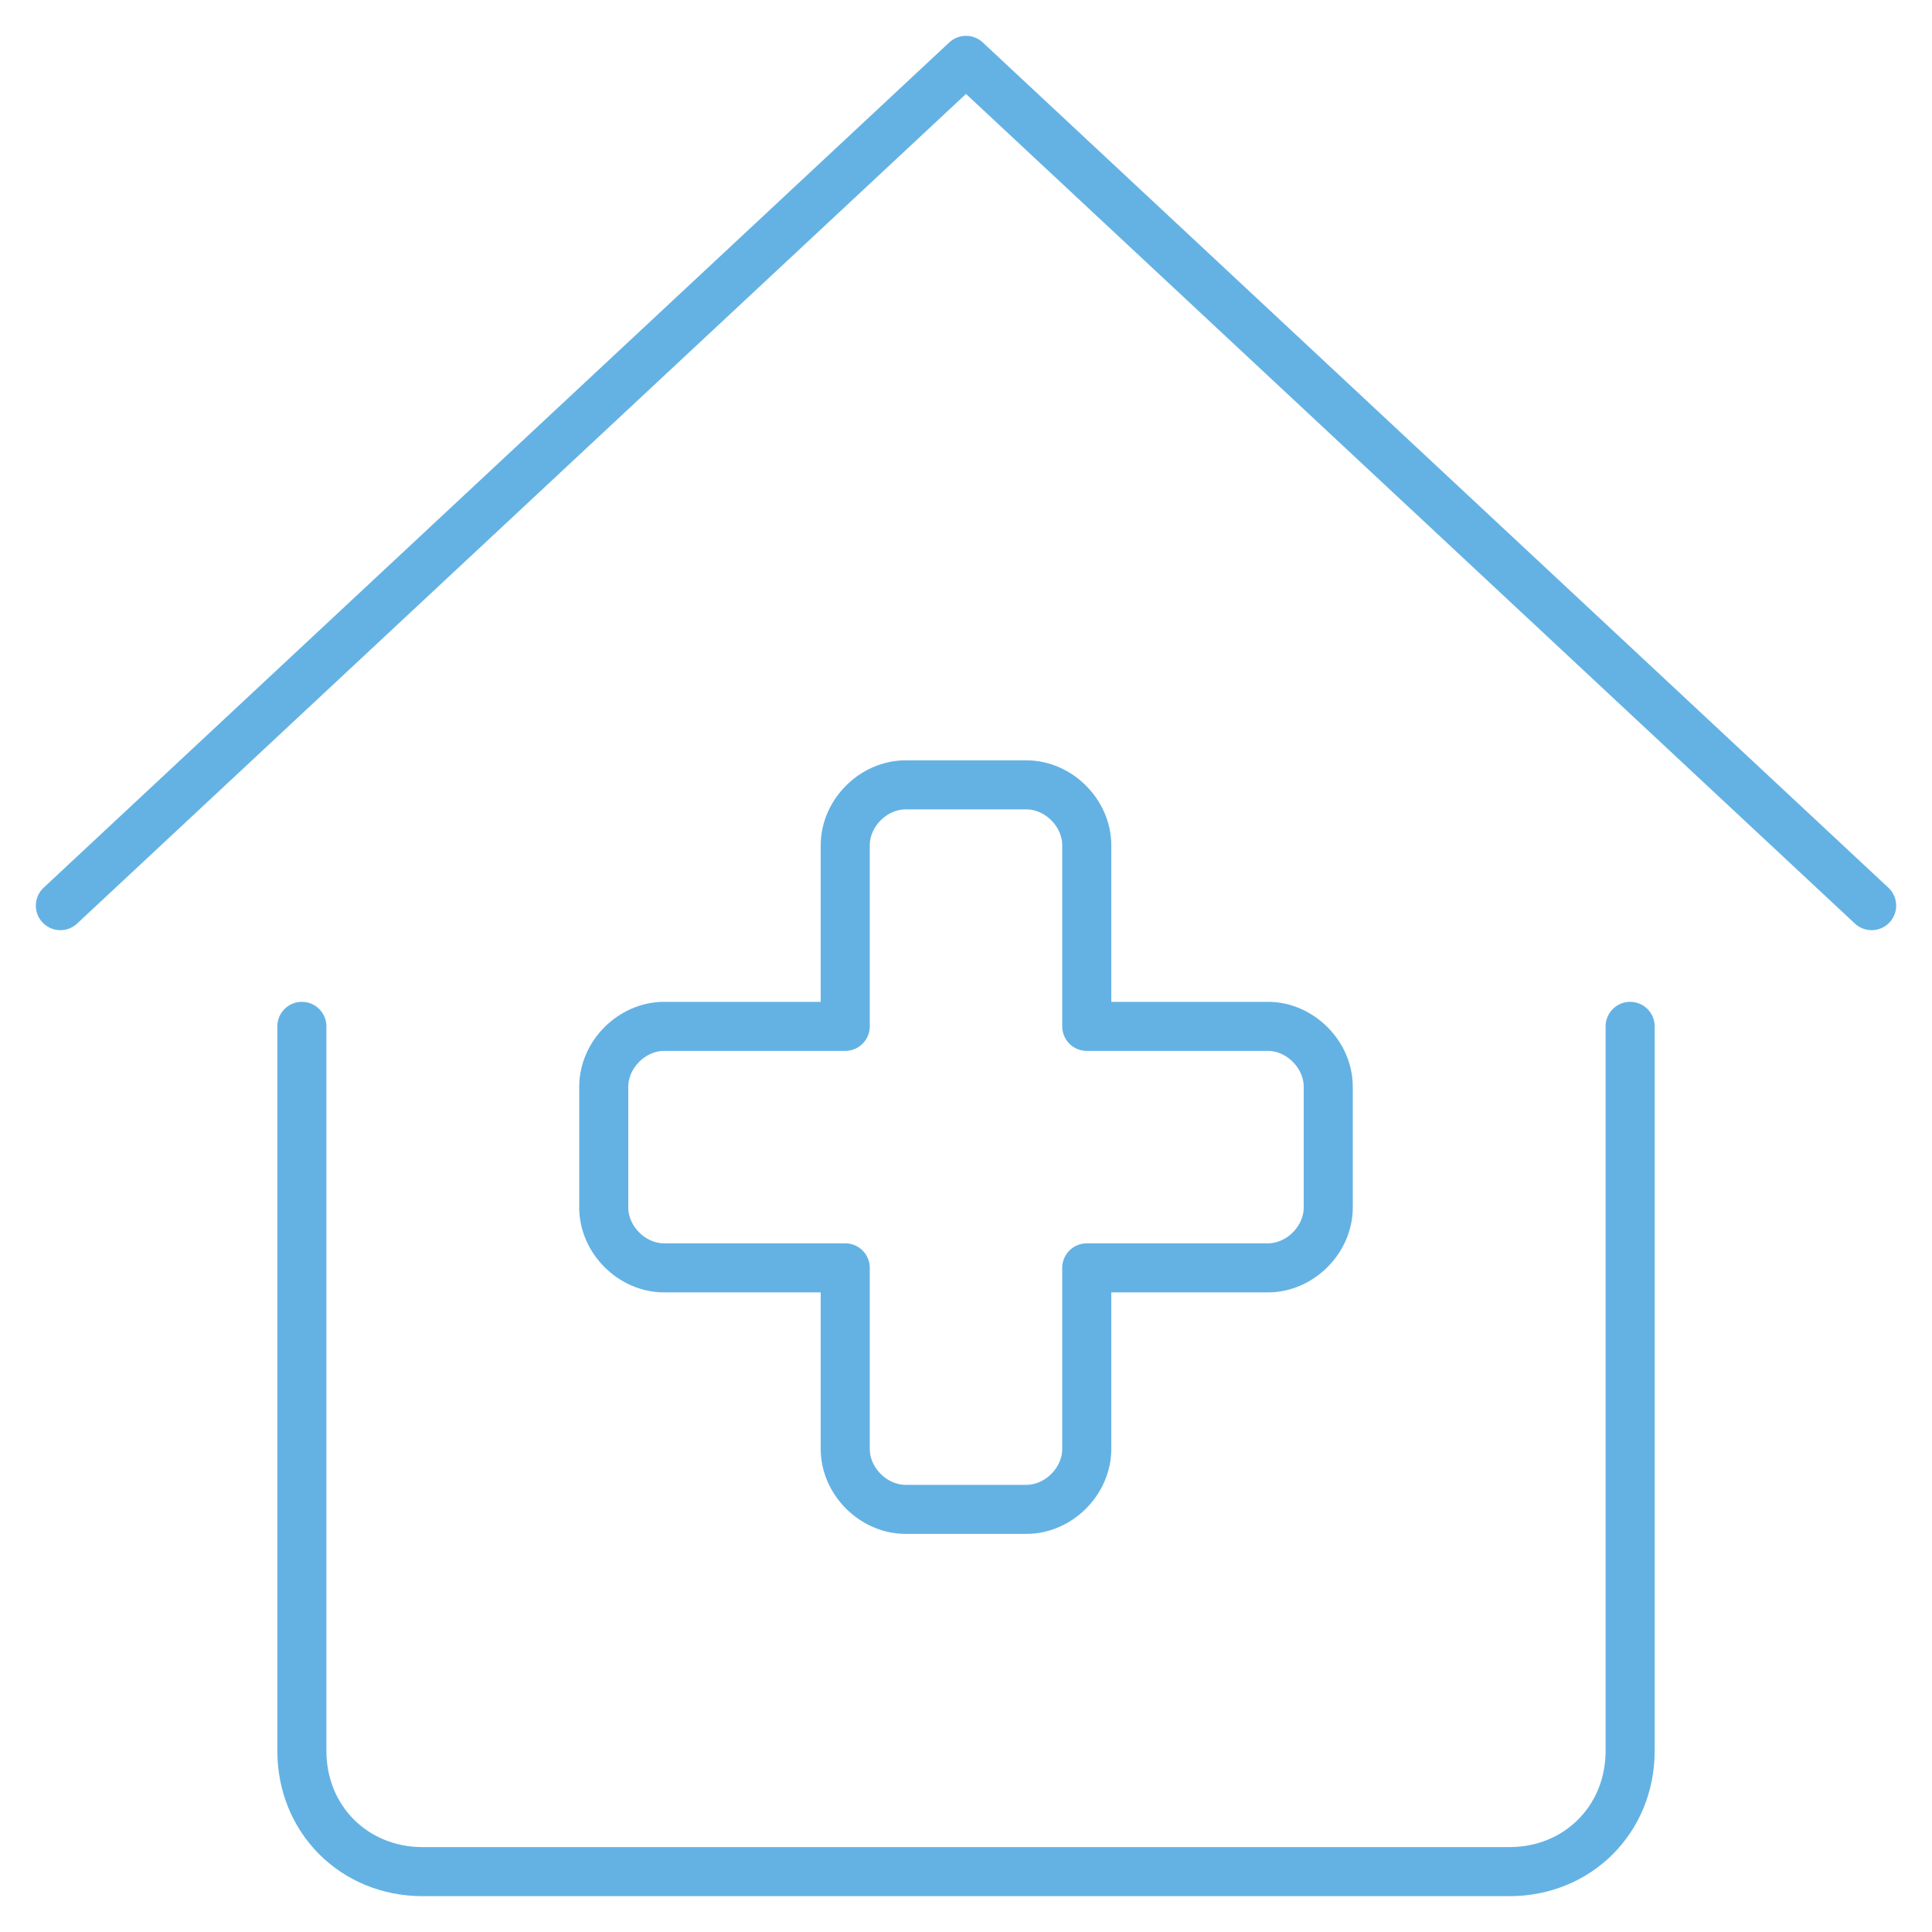
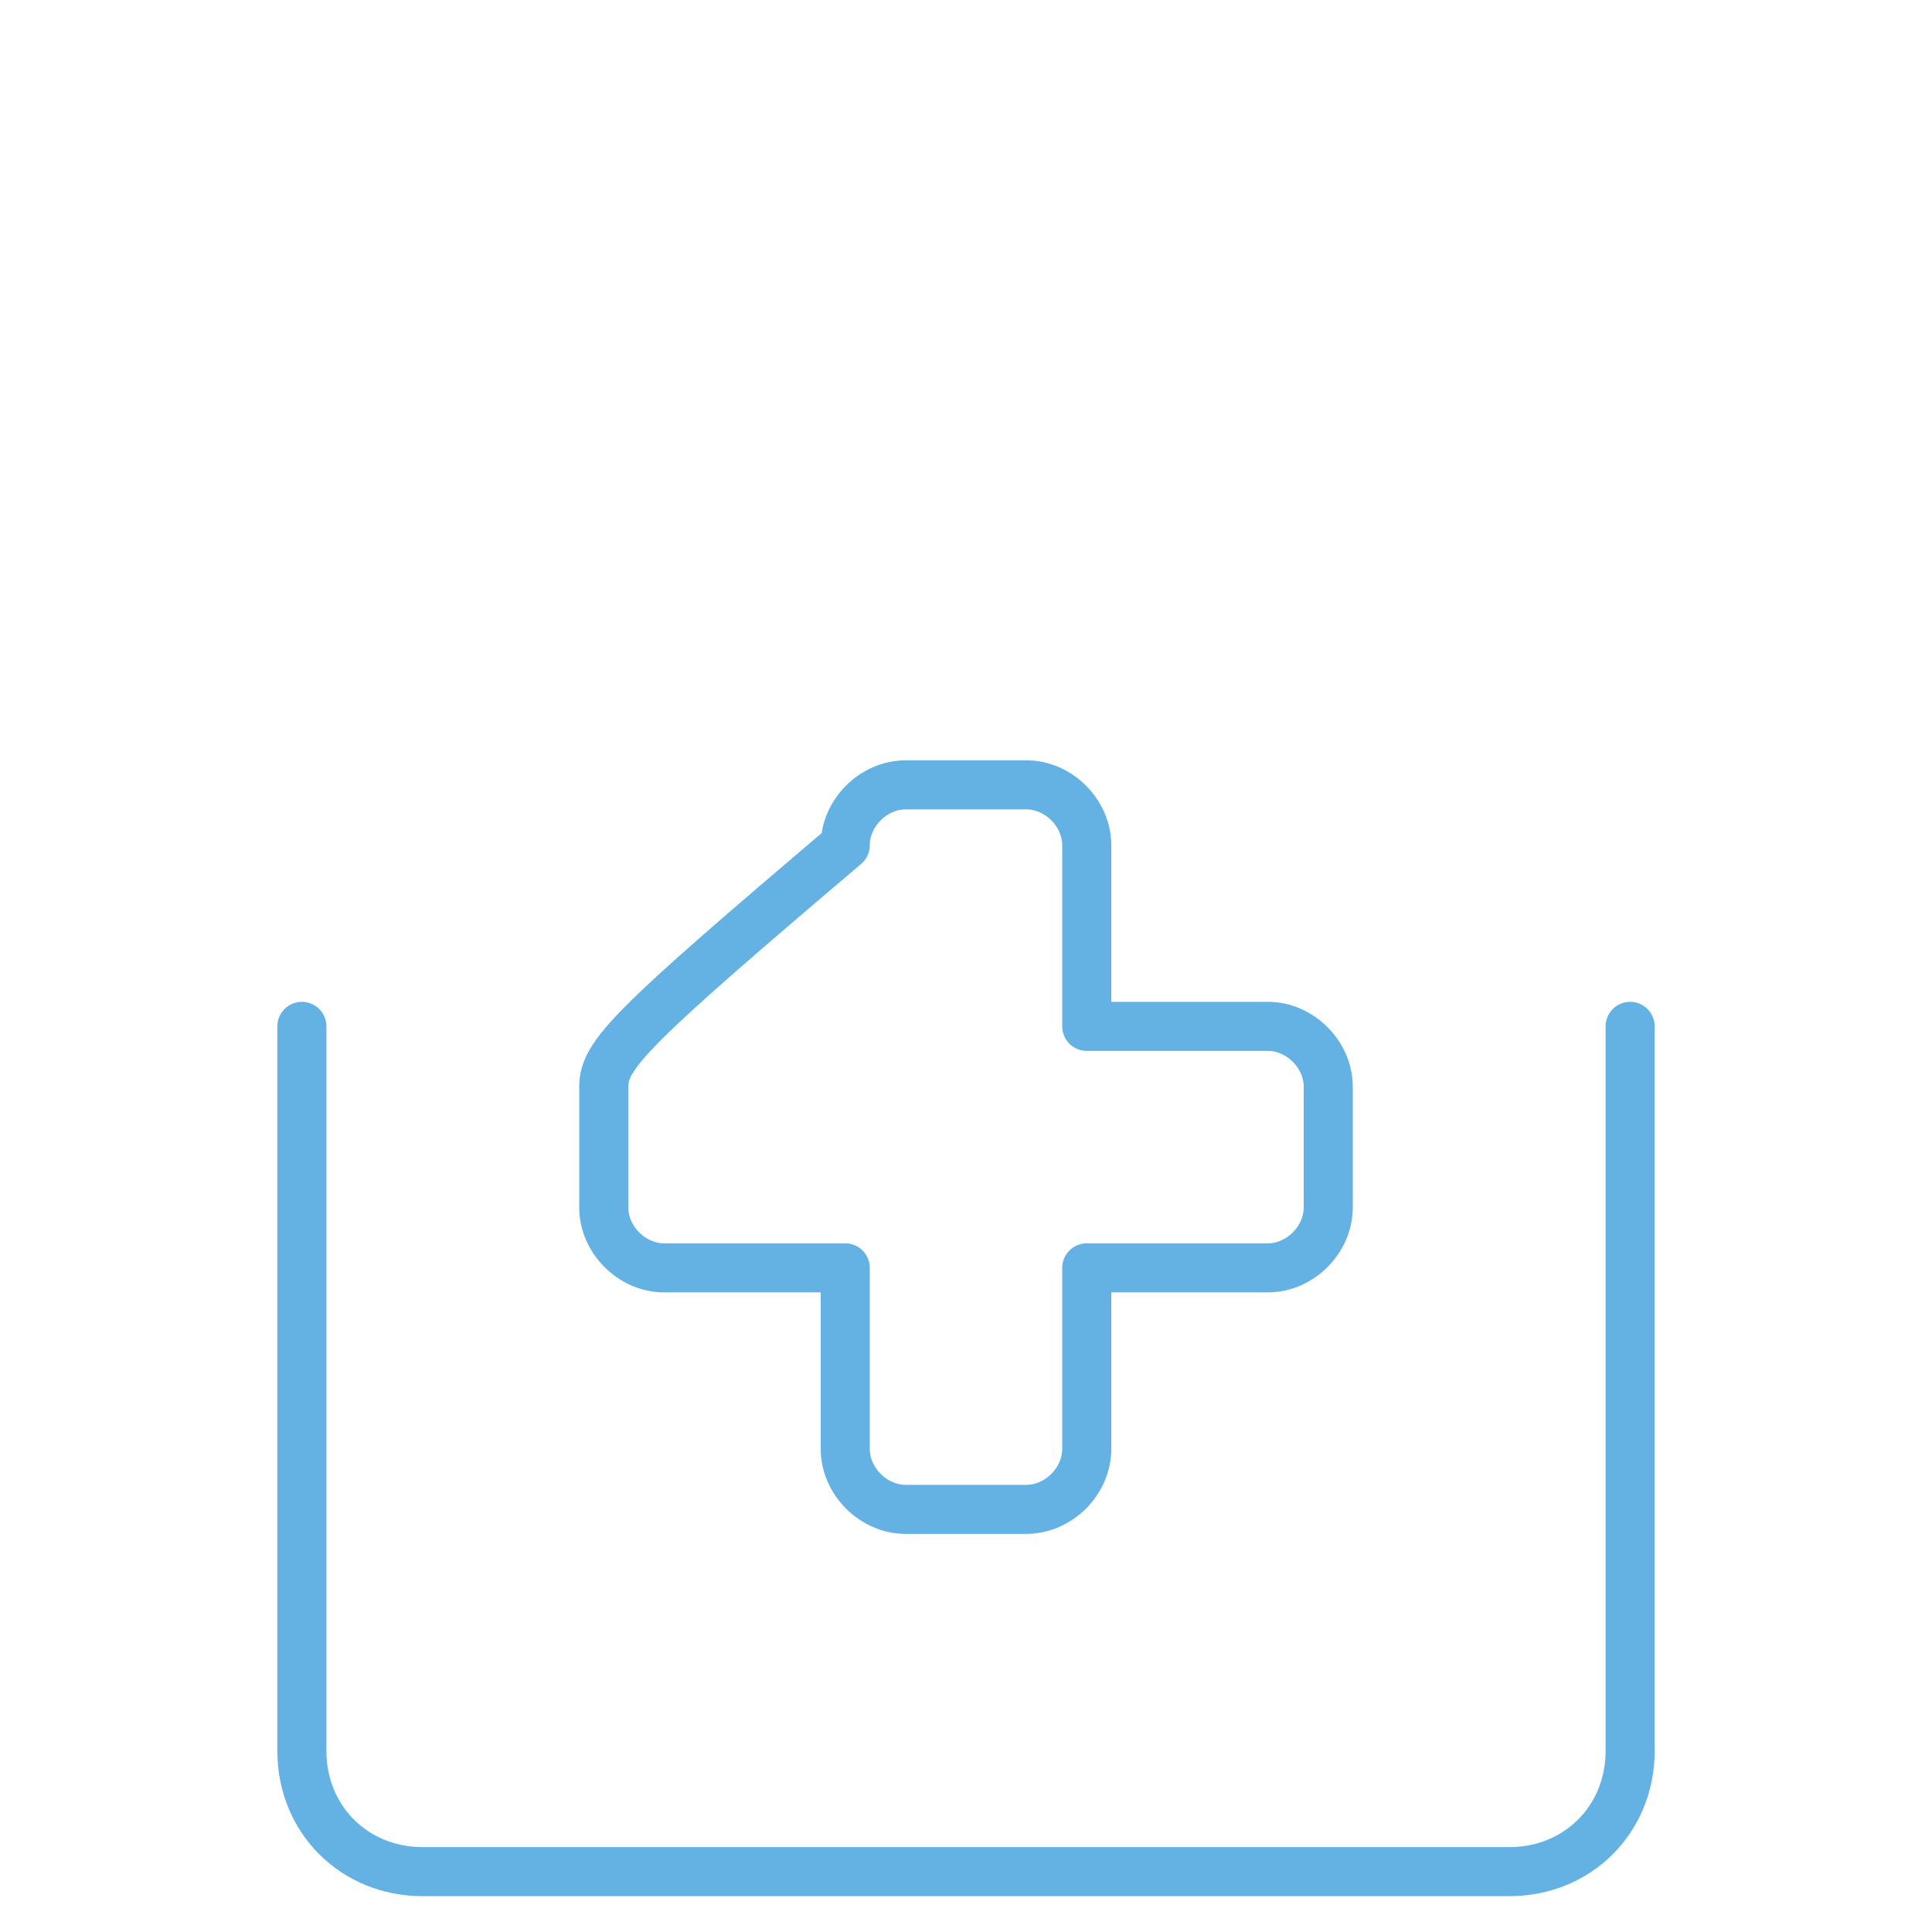
<svg xmlns="http://www.w3.org/2000/svg" width="106" height="106" xml:space="preserve" overflow="hidden">
  <g transform="translate(-724 -167)">
    <path d="M740.562 223.312 740.562 263.062C740.562 266.817 743.433 269.688 747.188 269.688L806.812 269.688C810.567 269.688 813.438 266.817 813.438 263.062L813.438 223.312" stroke="#64B2E4" stroke-width="2.692" stroke-linecap="round" stroke-linejoin="round" stroke-miterlimit="8" fill="none" />
-     <path d="M826.688 216.688 777 170.312 727.312 216.688" stroke="#64B2E4" stroke-width="2.692" stroke-linecap="round" stroke-linejoin="round" stroke-miterlimit="8" fill="none" />
-     <path d="M796.875 226.625C796.875 224.858 795.329 223.312 793.562 223.312L783.625 223.312 783.625 213.375C783.625 211.608 782.079 210.062 780.312 210.062L773.688 210.062C771.921 210.062 770.375 211.608 770.375 213.375L770.375 223.312 760.438 223.312C758.671 223.312 757.125 224.858 757.125 226.625L757.125 233.25C757.125 235.017 758.671 236.562 760.438 236.562L770.375 236.562 770.375 246.5C770.375 248.267 771.921 249.812 773.688 249.812L780.312 249.812C782.079 249.812 783.625 248.267 783.625 246.5L783.625 236.562 793.562 236.562C795.329 236.562 796.875 235.017 796.875 233.25L796.875 226.625Z" stroke="#64B2E4" stroke-width="2.692" stroke-linecap="round" stroke-linejoin="round" stroke-miterlimit="8" fill="none" />
+     <path d="M796.875 226.625C796.875 224.858 795.329 223.312 793.562 223.312L783.625 223.312 783.625 213.375C783.625 211.608 782.079 210.062 780.312 210.062L773.688 210.062C771.921 210.062 770.375 211.608 770.375 213.375C758.671 223.312 757.125 224.858 757.125 226.625L757.125 233.25C757.125 235.017 758.671 236.562 760.438 236.562L770.375 236.562 770.375 246.5C770.375 248.267 771.921 249.812 773.688 249.812L780.312 249.812C782.079 249.812 783.625 248.267 783.625 246.5L783.625 236.562 793.562 236.562C795.329 236.562 796.875 235.017 796.875 233.25L796.875 226.625Z" stroke="#64B2E4" stroke-width="2.692" stroke-linecap="round" stroke-linejoin="round" stroke-miterlimit="8" fill="none" />
  </g>
</svg>